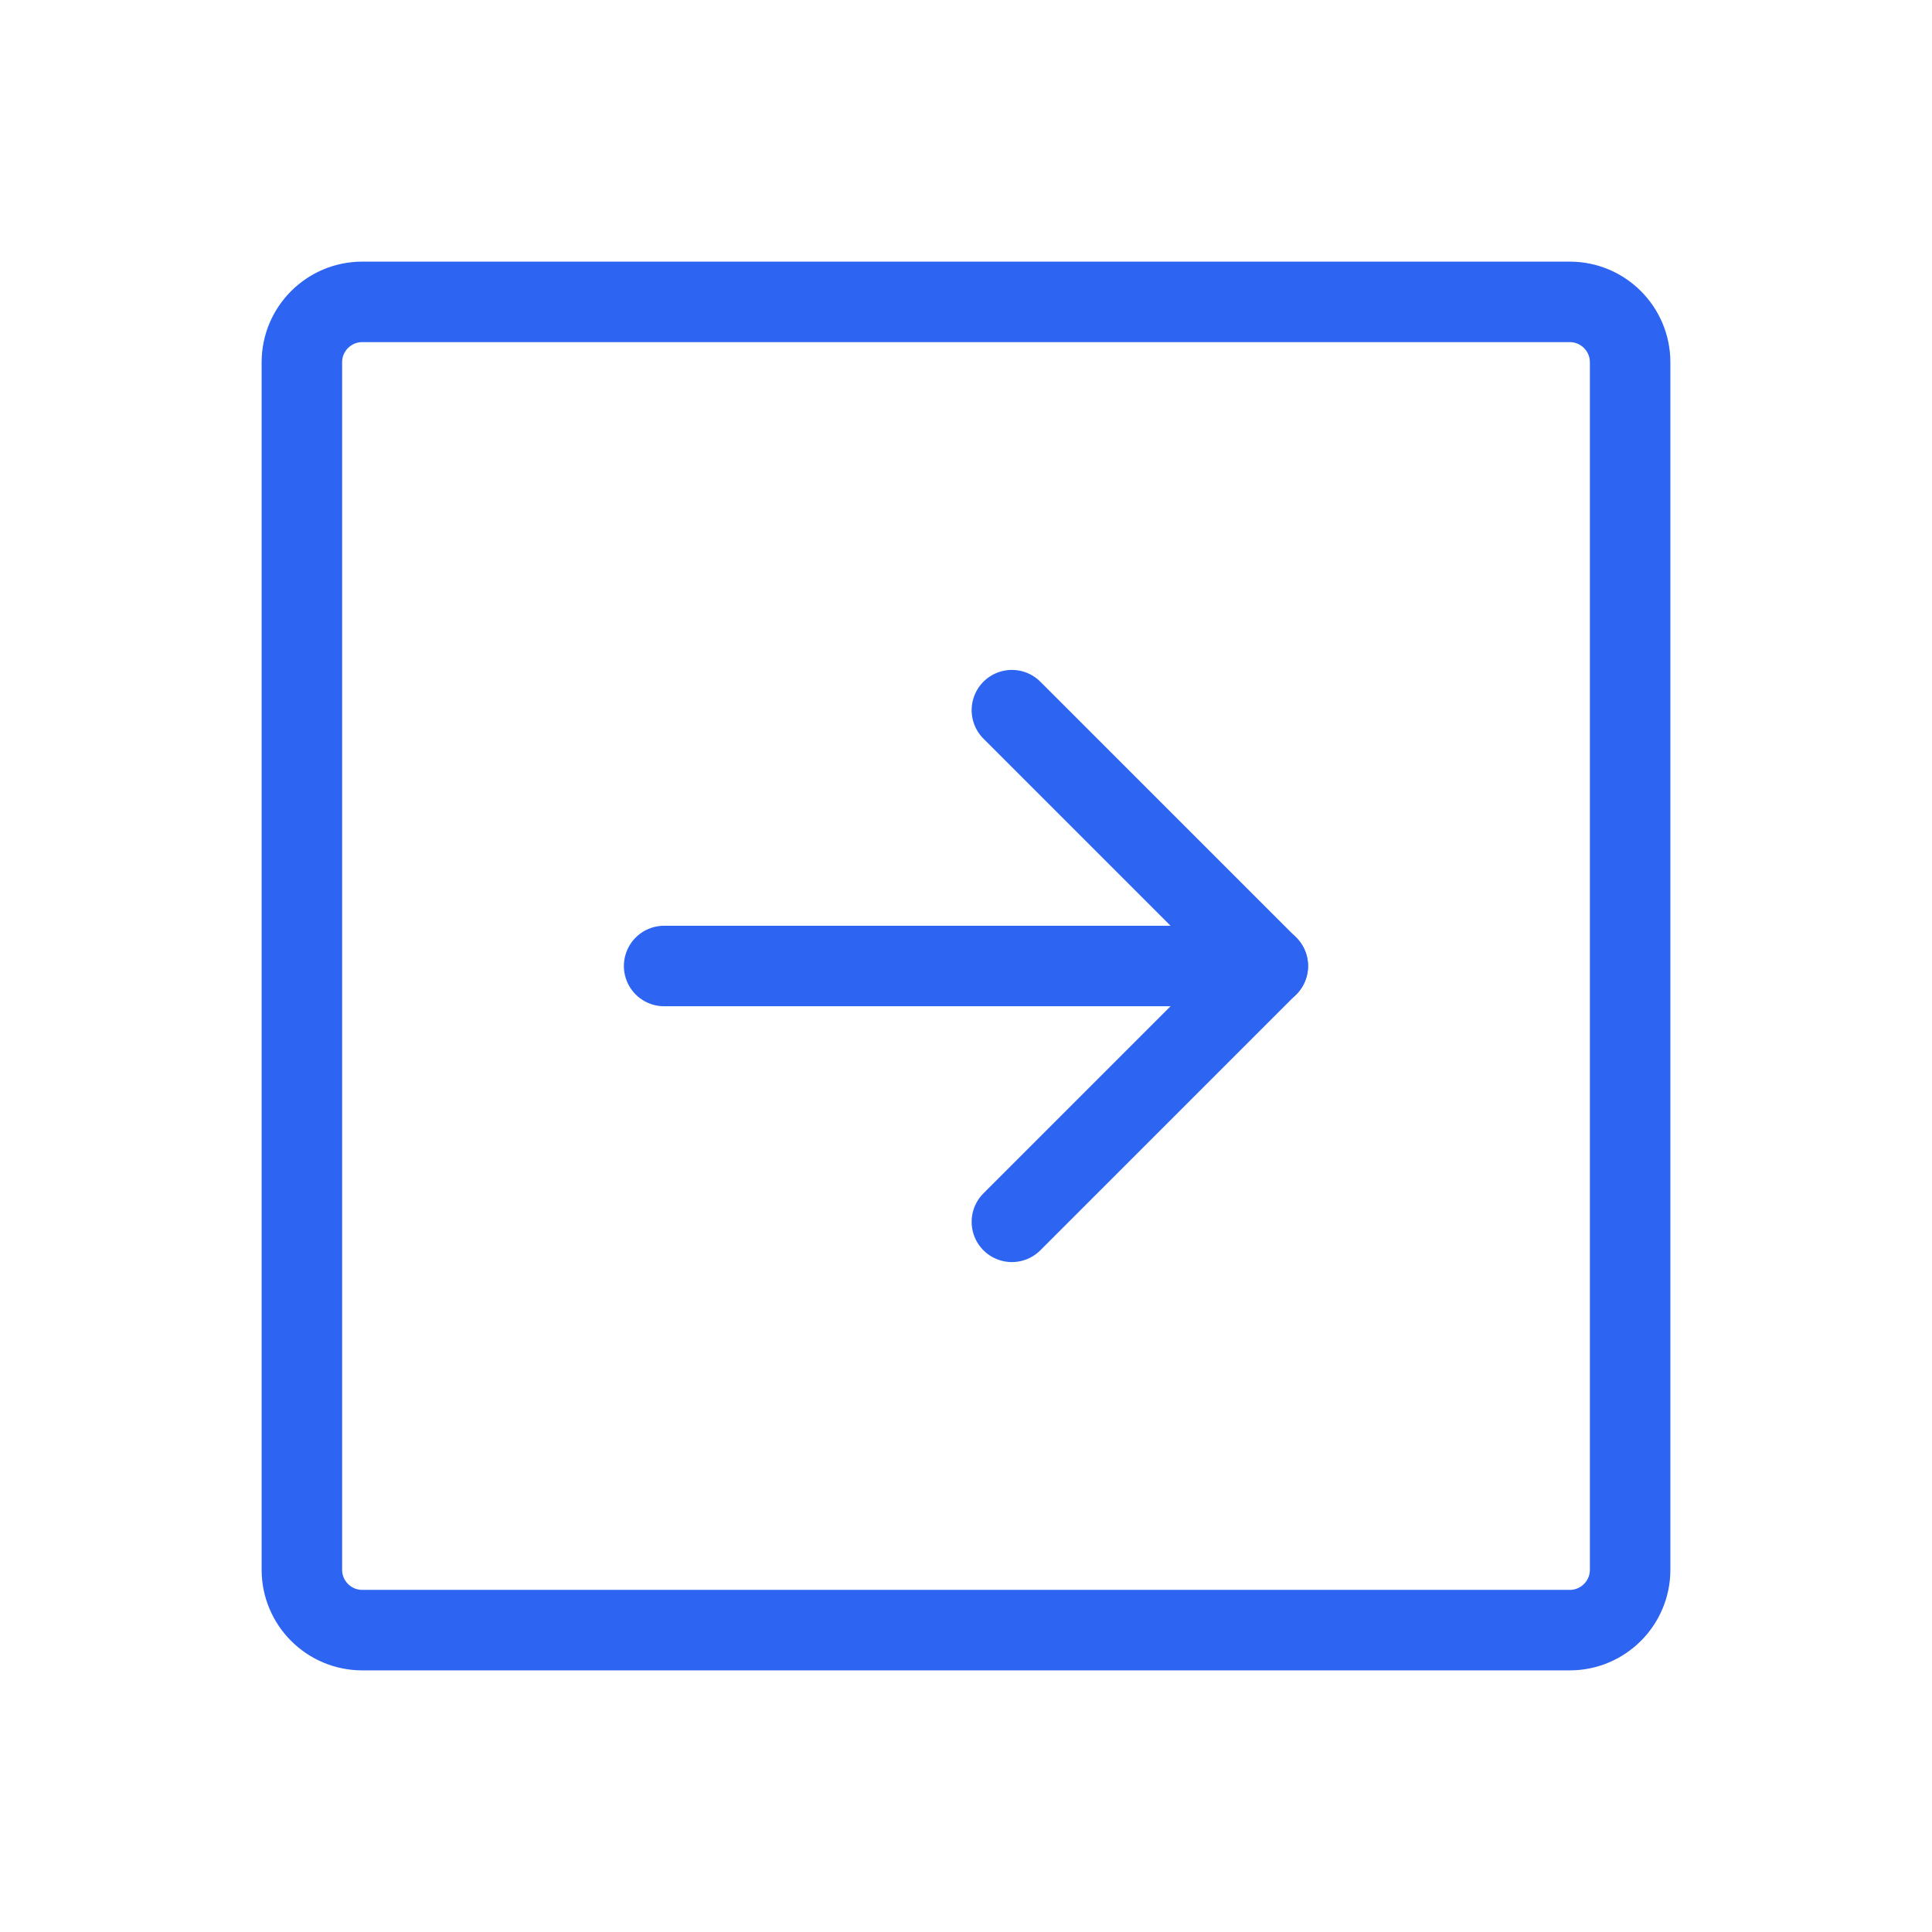
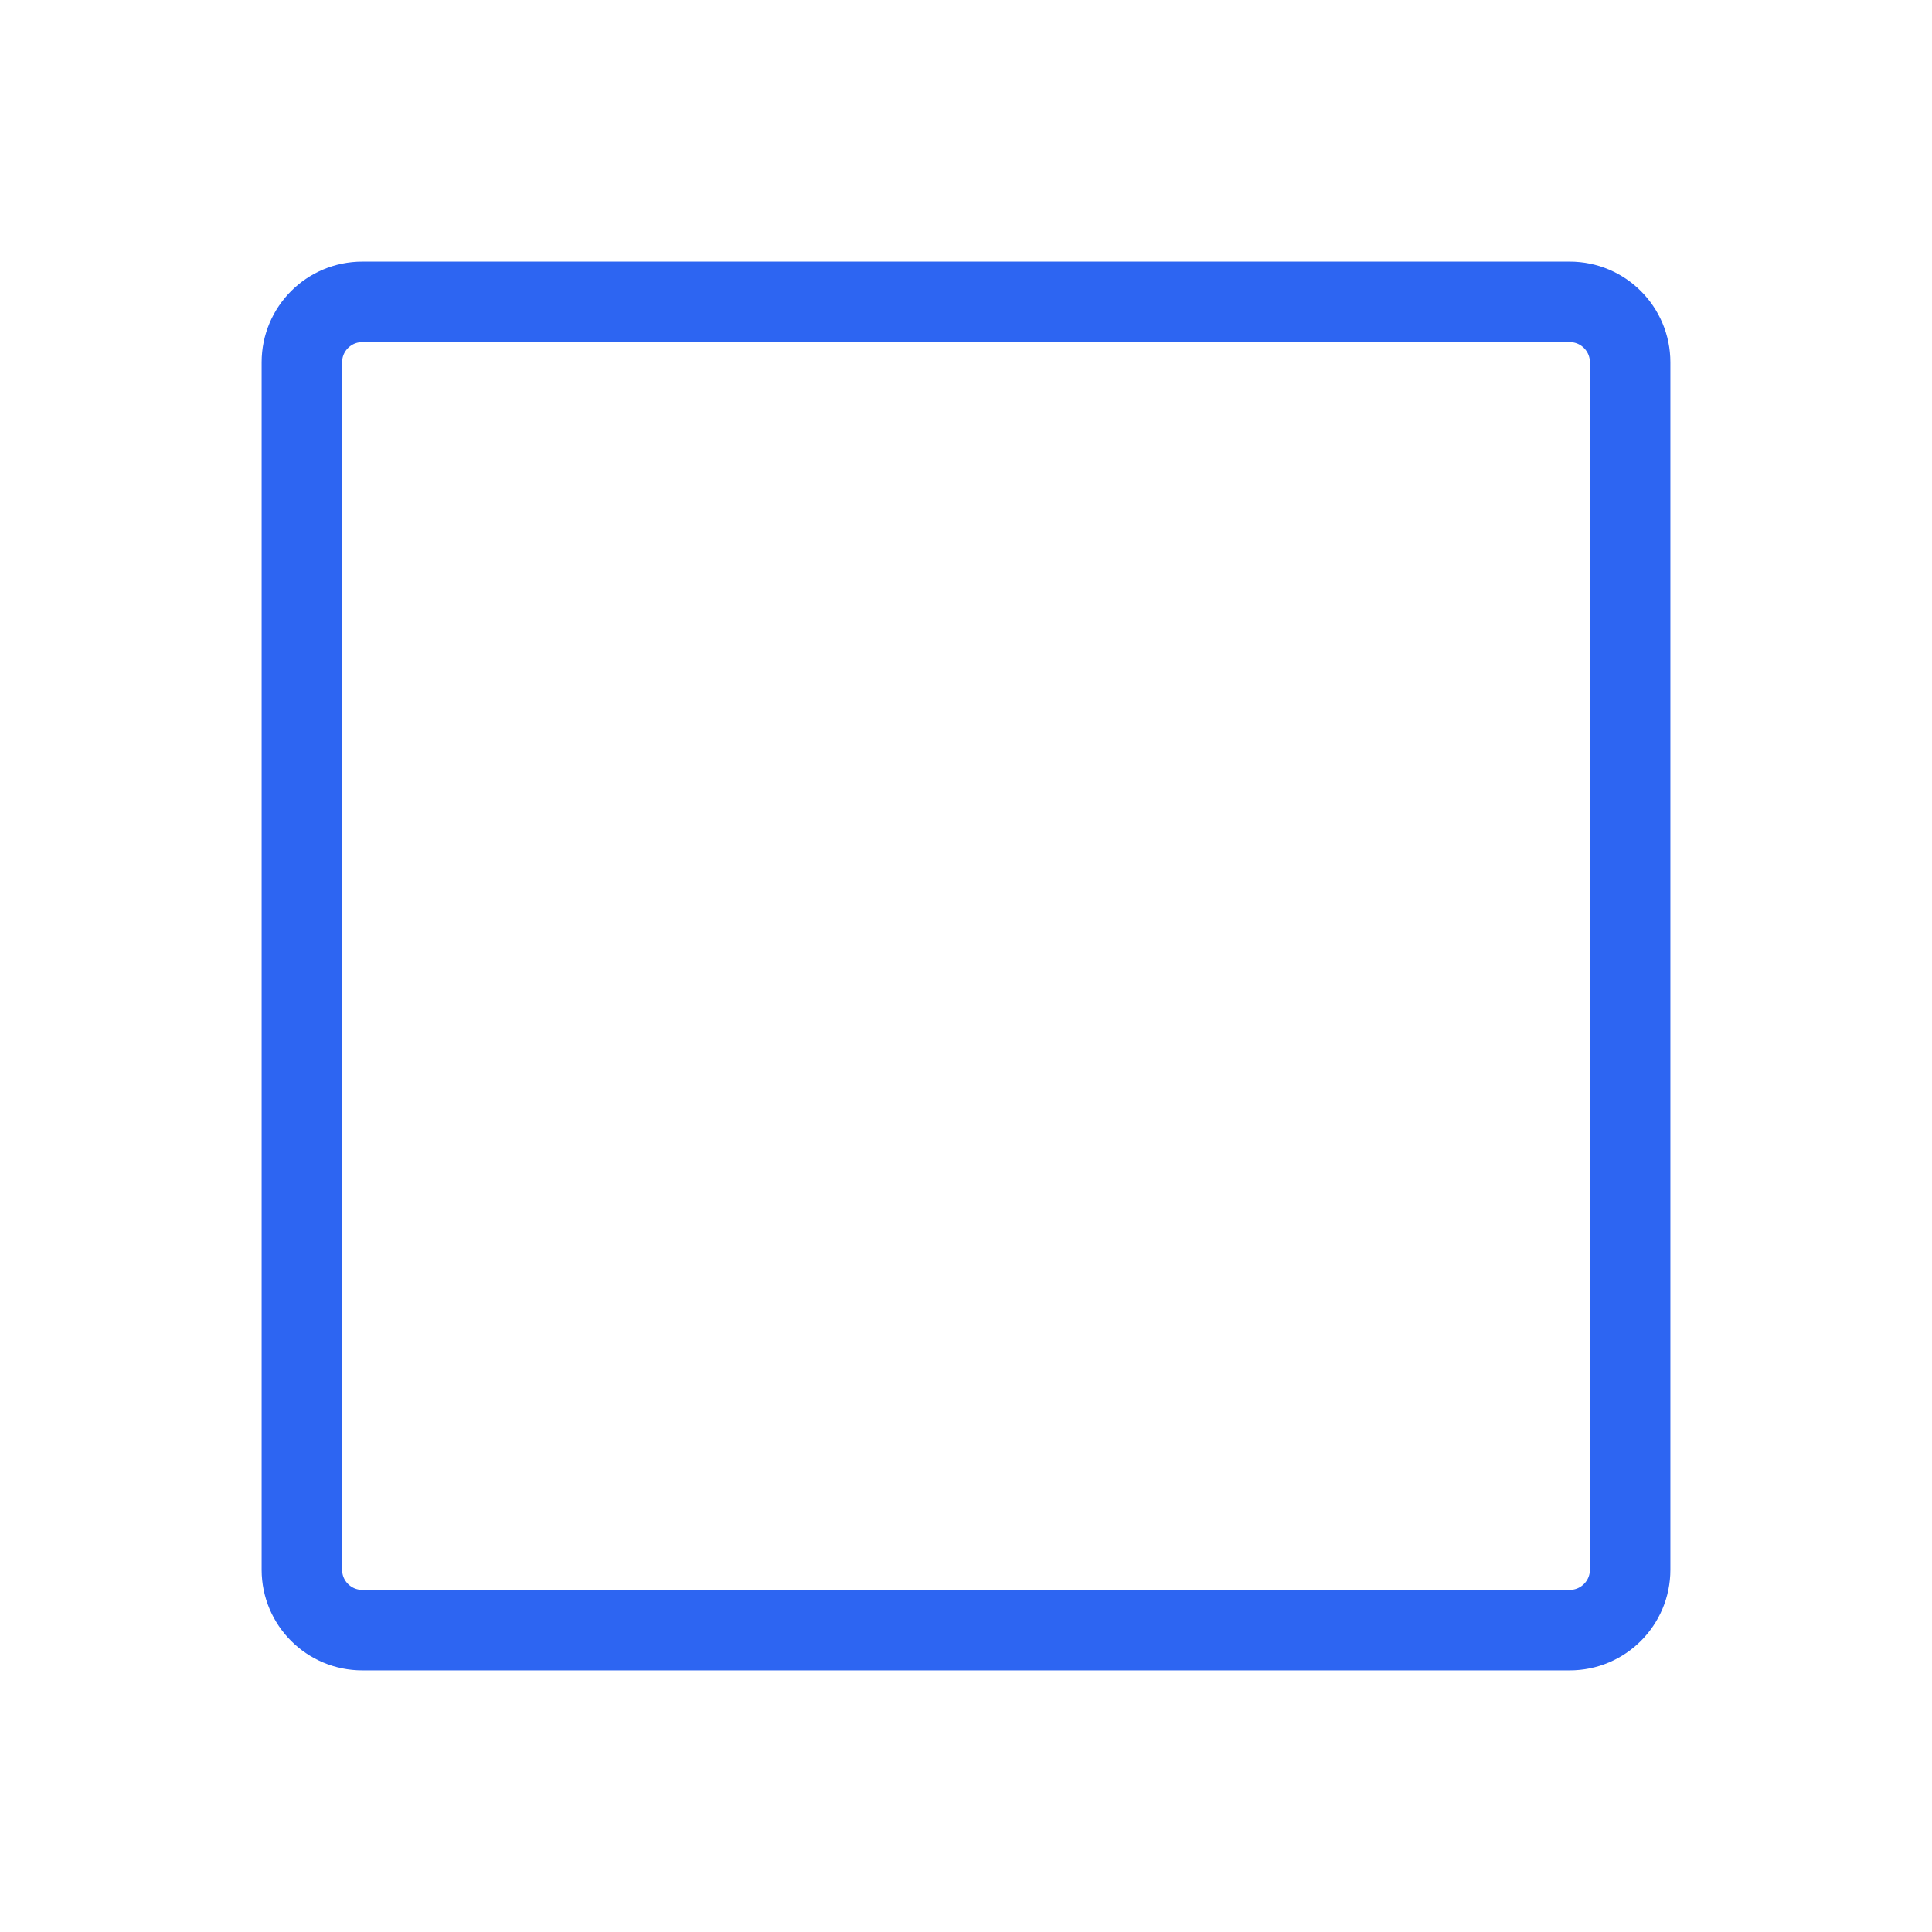
<svg xmlns="http://www.w3.org/2000/svg" width="24" height="24" viewBox="0 0 24 24" fill="none">
  <path d="M20.25 19.5V4.5C20.25 4.086 19.914 3.75 19.5 3.75L4.5 3.75C4.086 3.75 3.75 4.086 3.75 4.5V19.5C3.75 19.914 4.086 20.25 4.5 20.25H19.5C19.914 20.25 20.25 19.914 20.25 19.5Z" stroke="#2D65F2" stroke-linecap="round" stroke-linejoin="round" />
-   <path d="M12.57 8.822L15.748 12L12.57 15.178" stroke="#2D65F2" stroke-linecap="round" stroke-linejoin="round" />
-   <path d="M8.25 12H15.75" stroke="#2D65F2" stroke-linecap="round" stroke-linejoin="round" />
</svg>